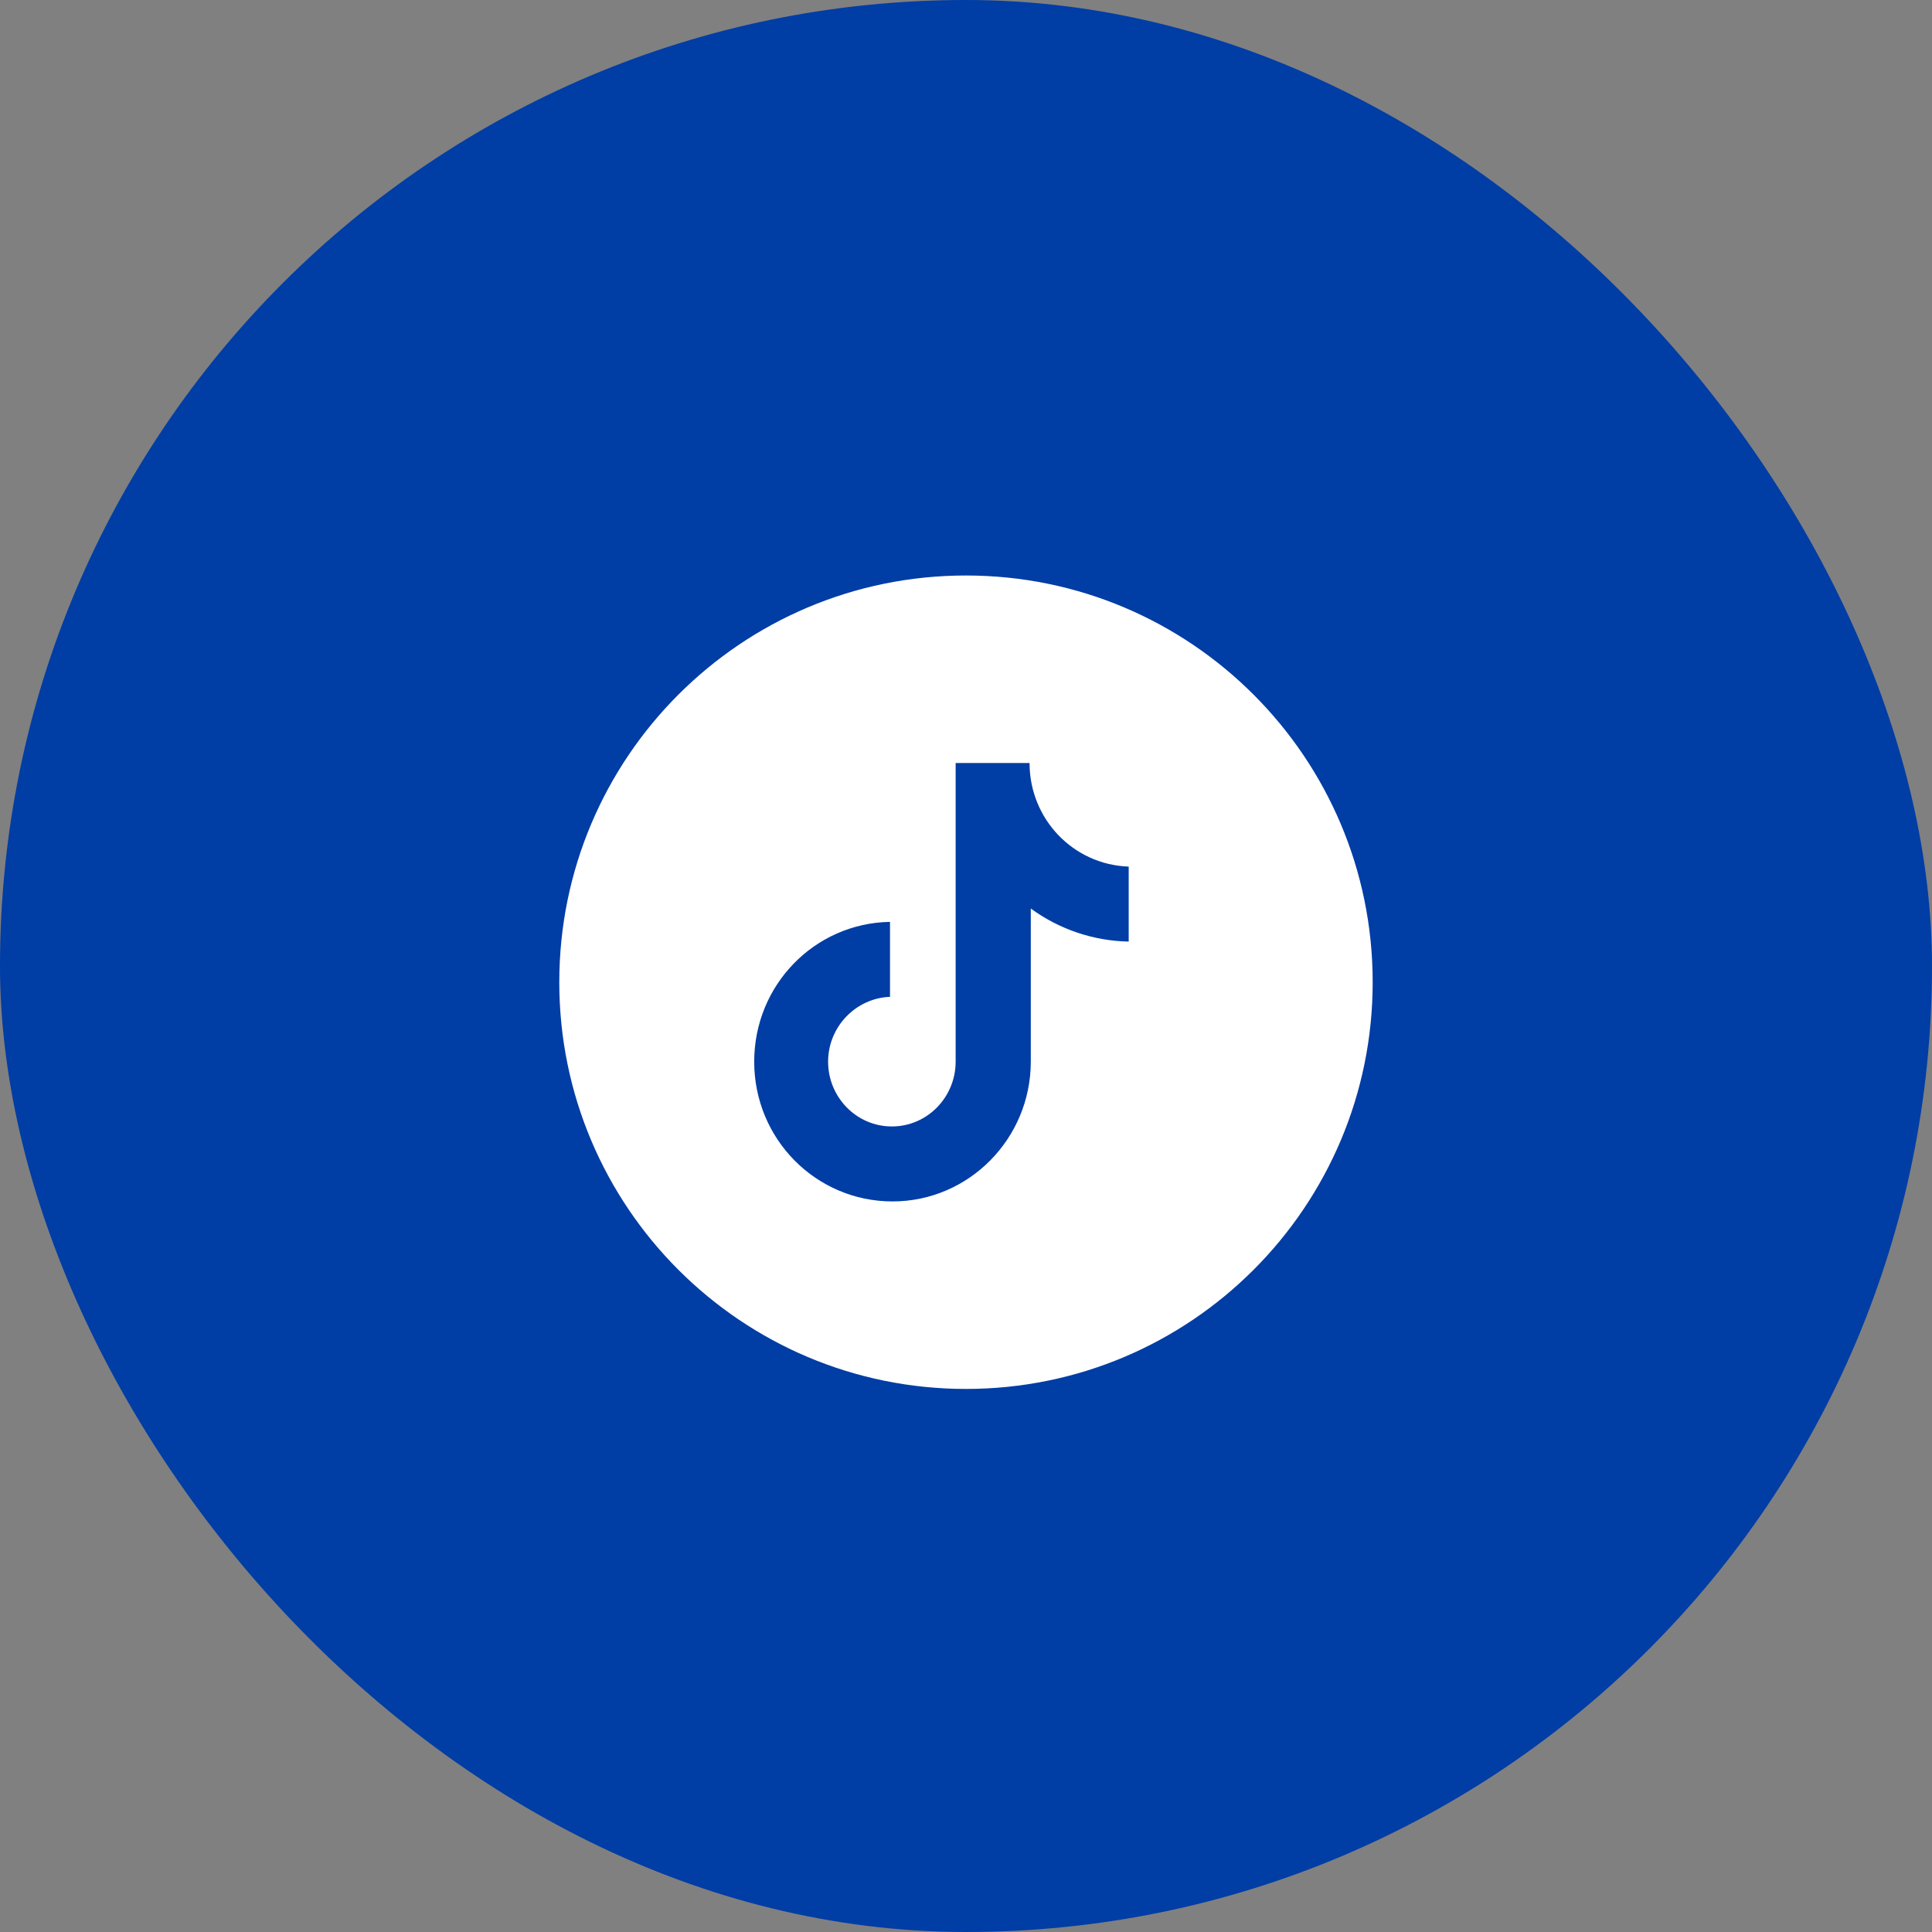
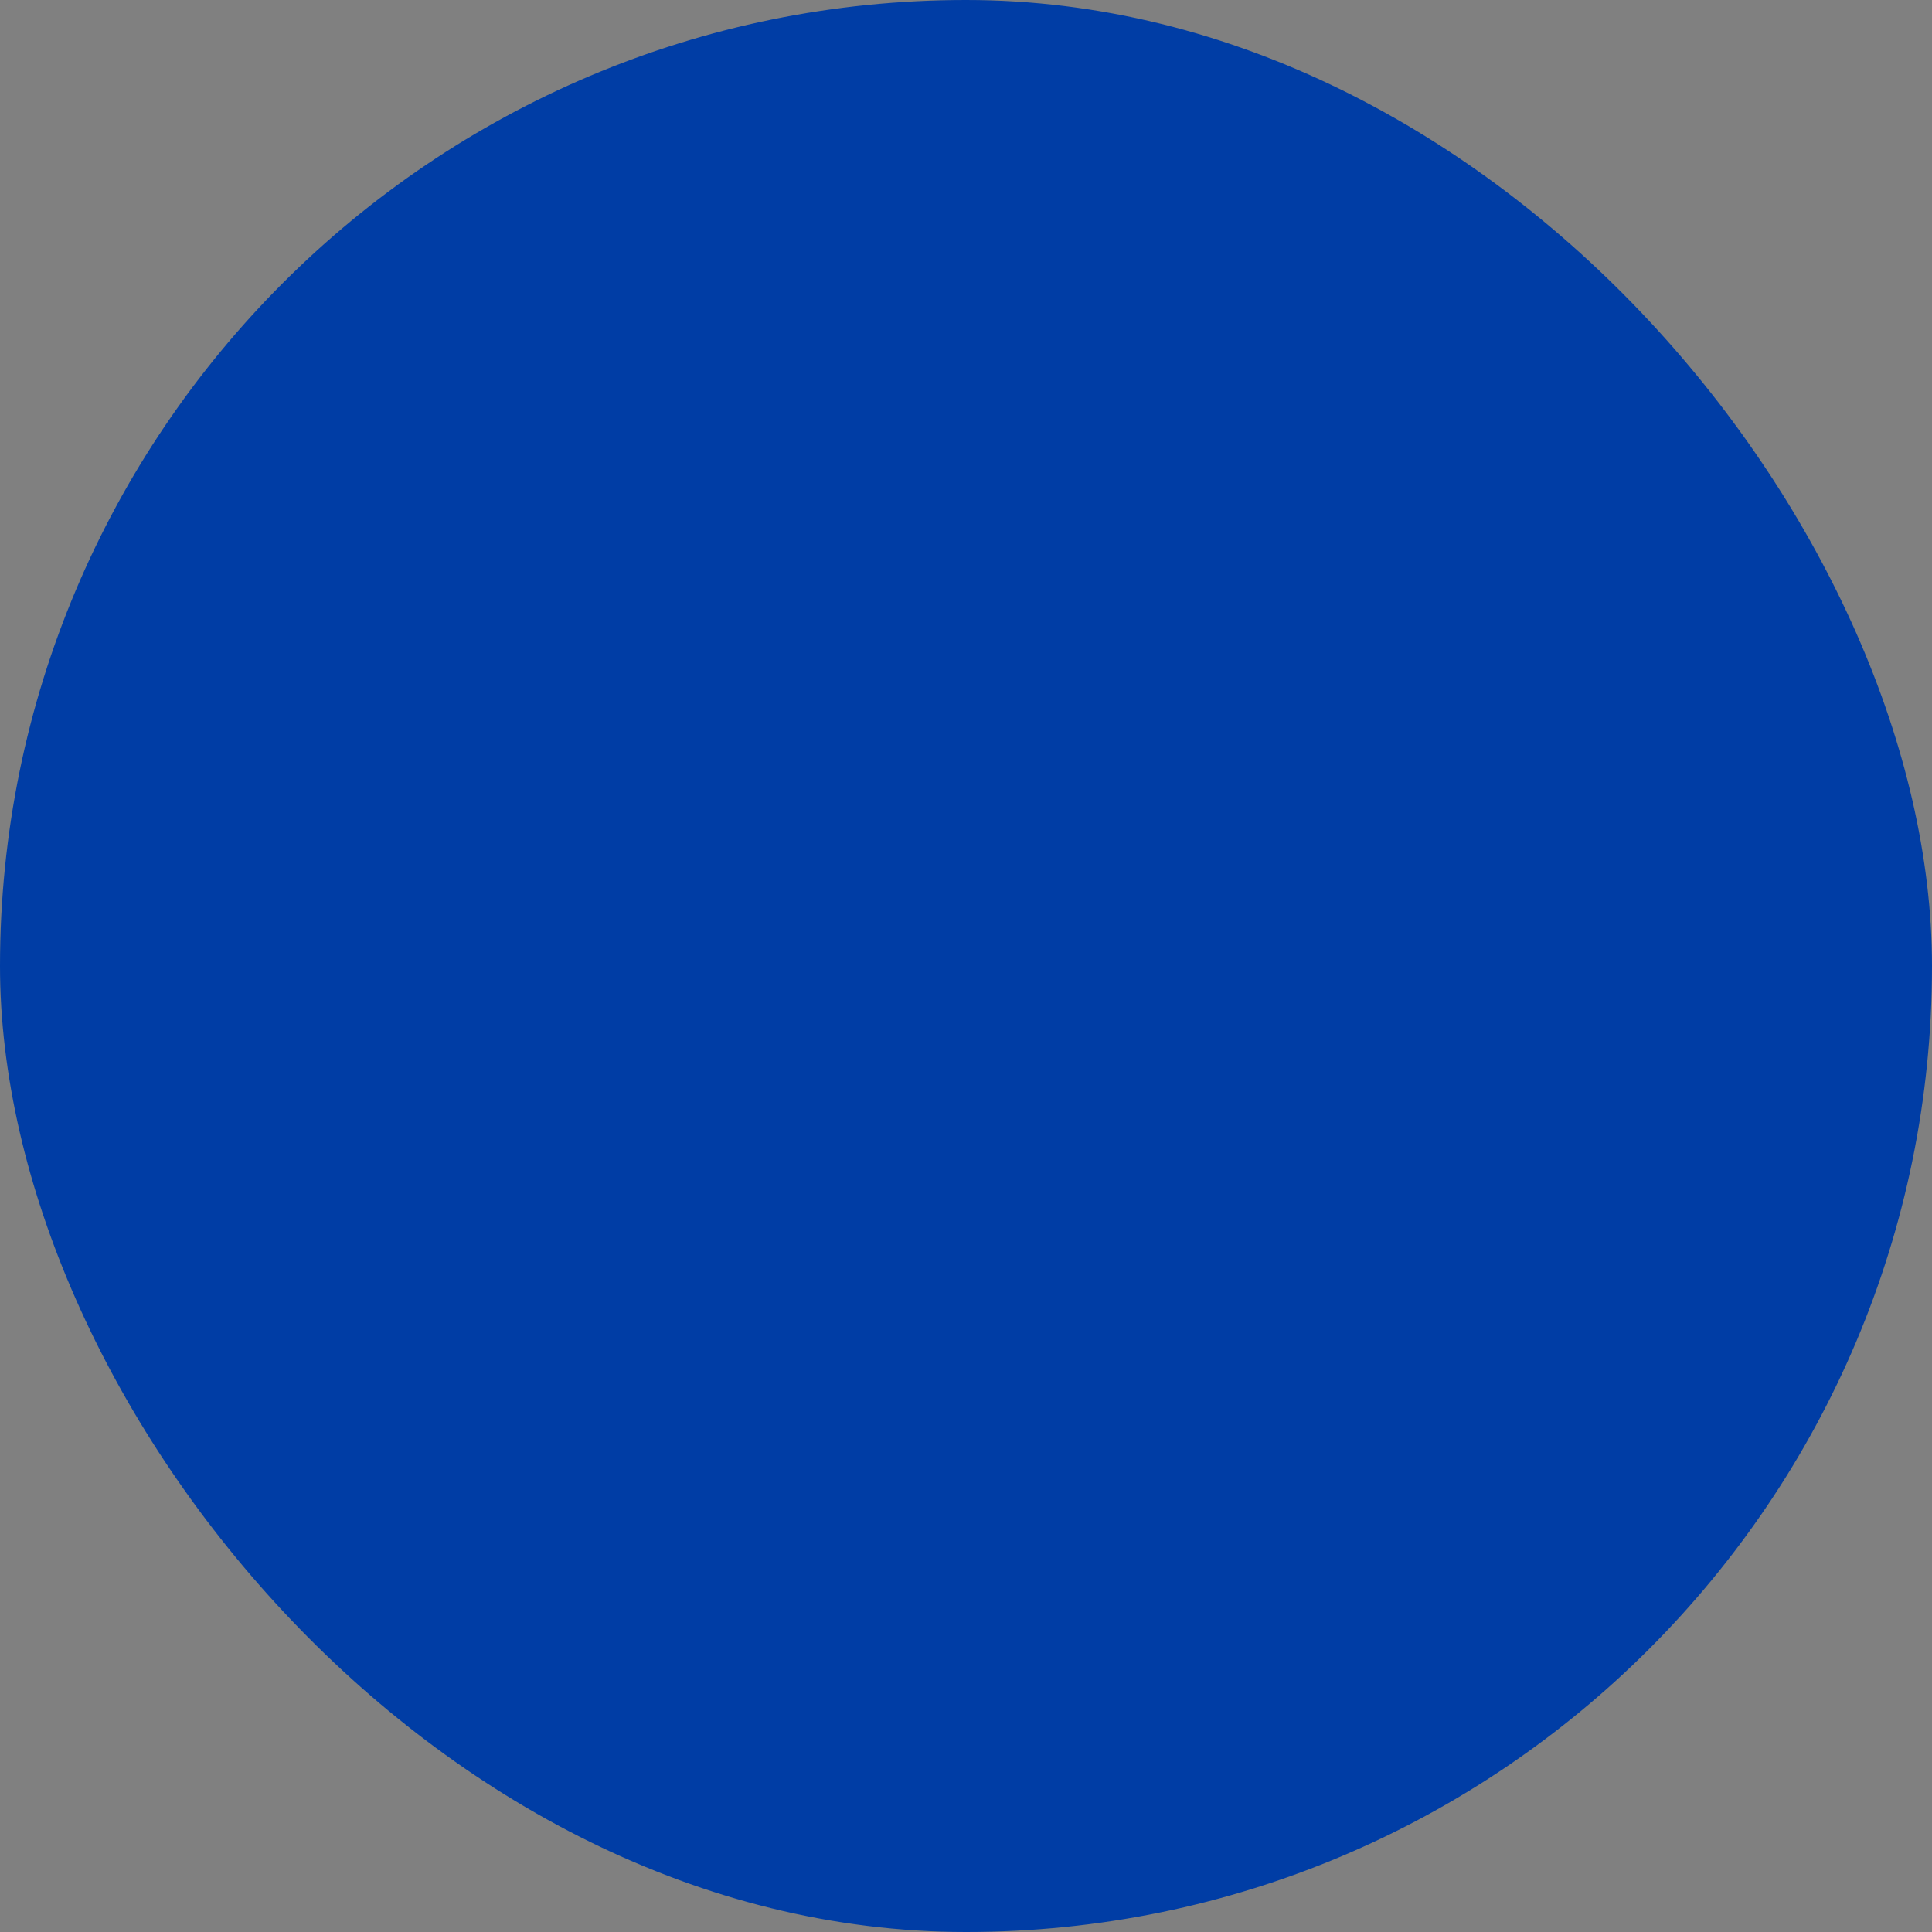
<svg xmlns="http://www.w3.org/2000/svg" width="56" height="56" viewBox="0 0 56 56" fill="none">
  <rect x="0" y="0" width="56" height="56" fill="#808080" stroke="none" />
  <rect width="56" height="56" rx="28" fill="#003DA5" />
-   <path fill-rule="evenodd" clip-rule="evenodd" d="M27.999 40.259C34.51 40.259 39.788 34.981 39.788 28.47C39.788 21.959 34.51 16.681 27.999 16.681C21.488 16.681 16.211 21.959 16.211 28.47C16.211 34.981 21.488 40.259 27.999 40.259ZM27.7 22.116H29.842C29.842 23.737 31.105 25.063 32.716 25.119V27.292C31.672 27.273 30.684 26.923 29.878 26.334V30.773C29.878 33.001 28.084 34.824 25.87 34.824C23.655 34.824 21.861 33.02 21.861 30.773C21.861 28.544 23.618 26.758 25.797 26.721V28.894C24.808 28.931 24.003 29.76 24.003 30.773C24.003 31.804 24.826 32.651 25.851 32.651C26.876 32.651 27.7 31.804 27.7 30.773V22.116Z" fill="white" />
</svg>